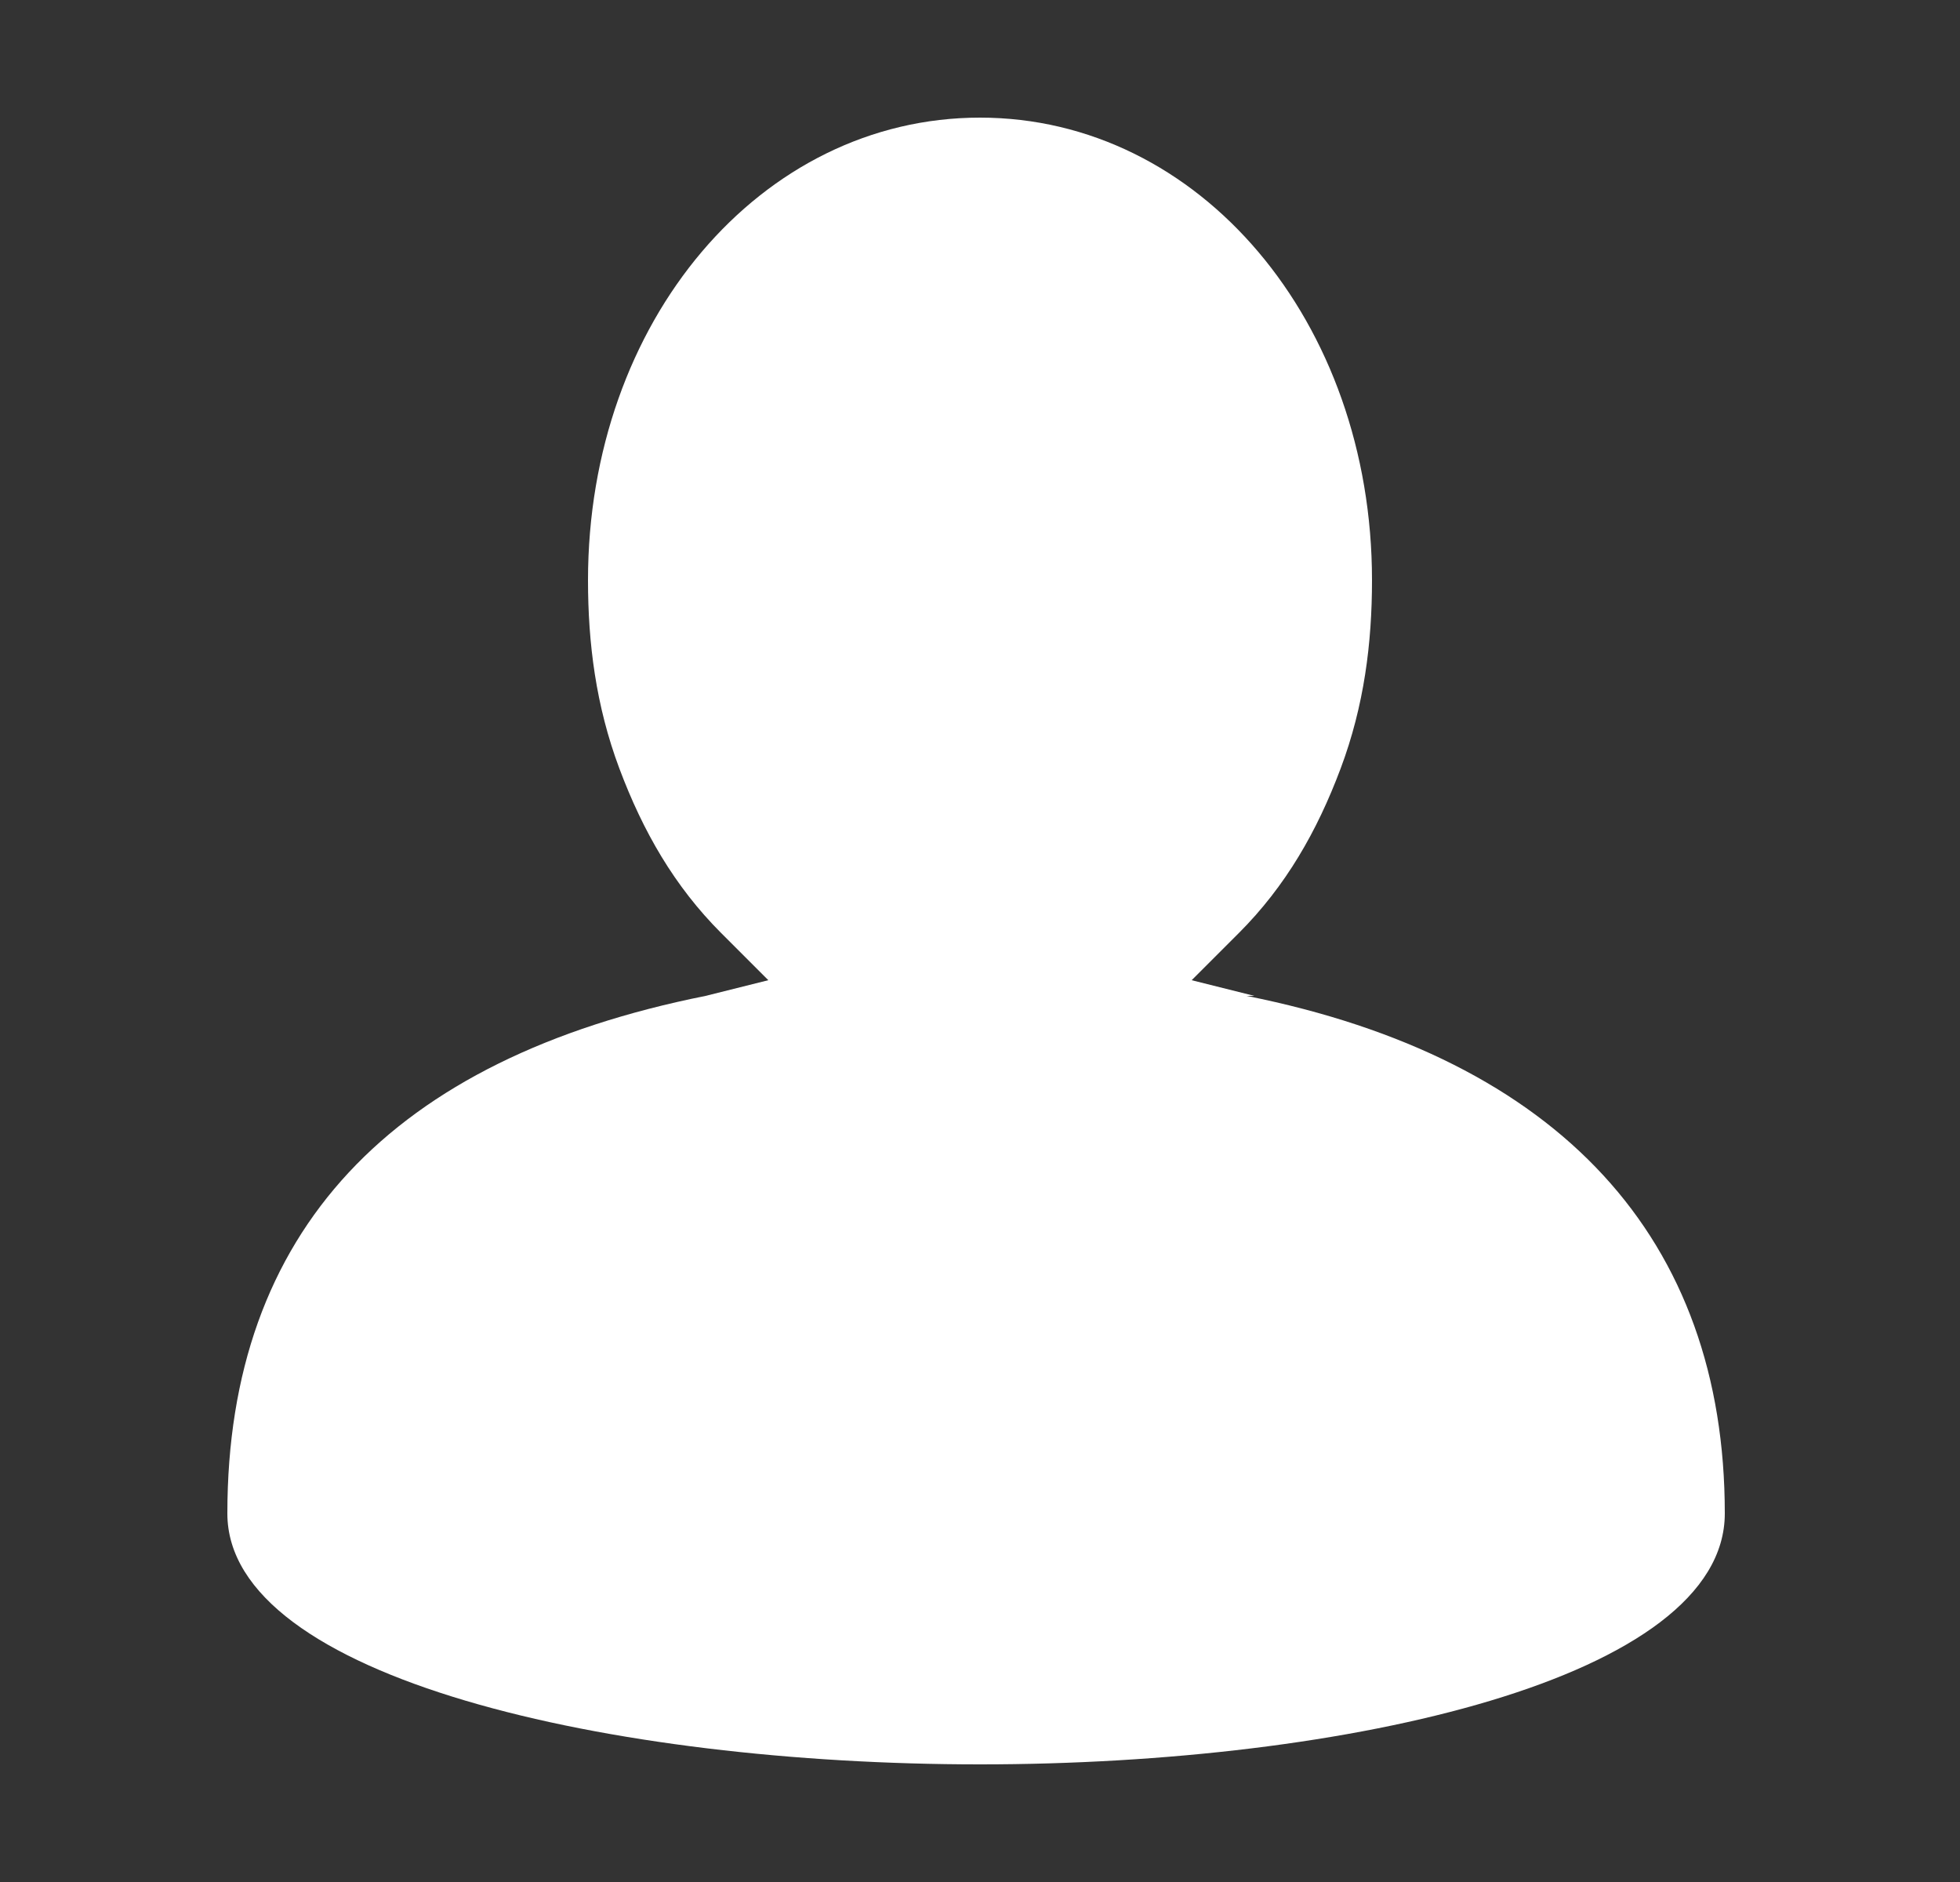
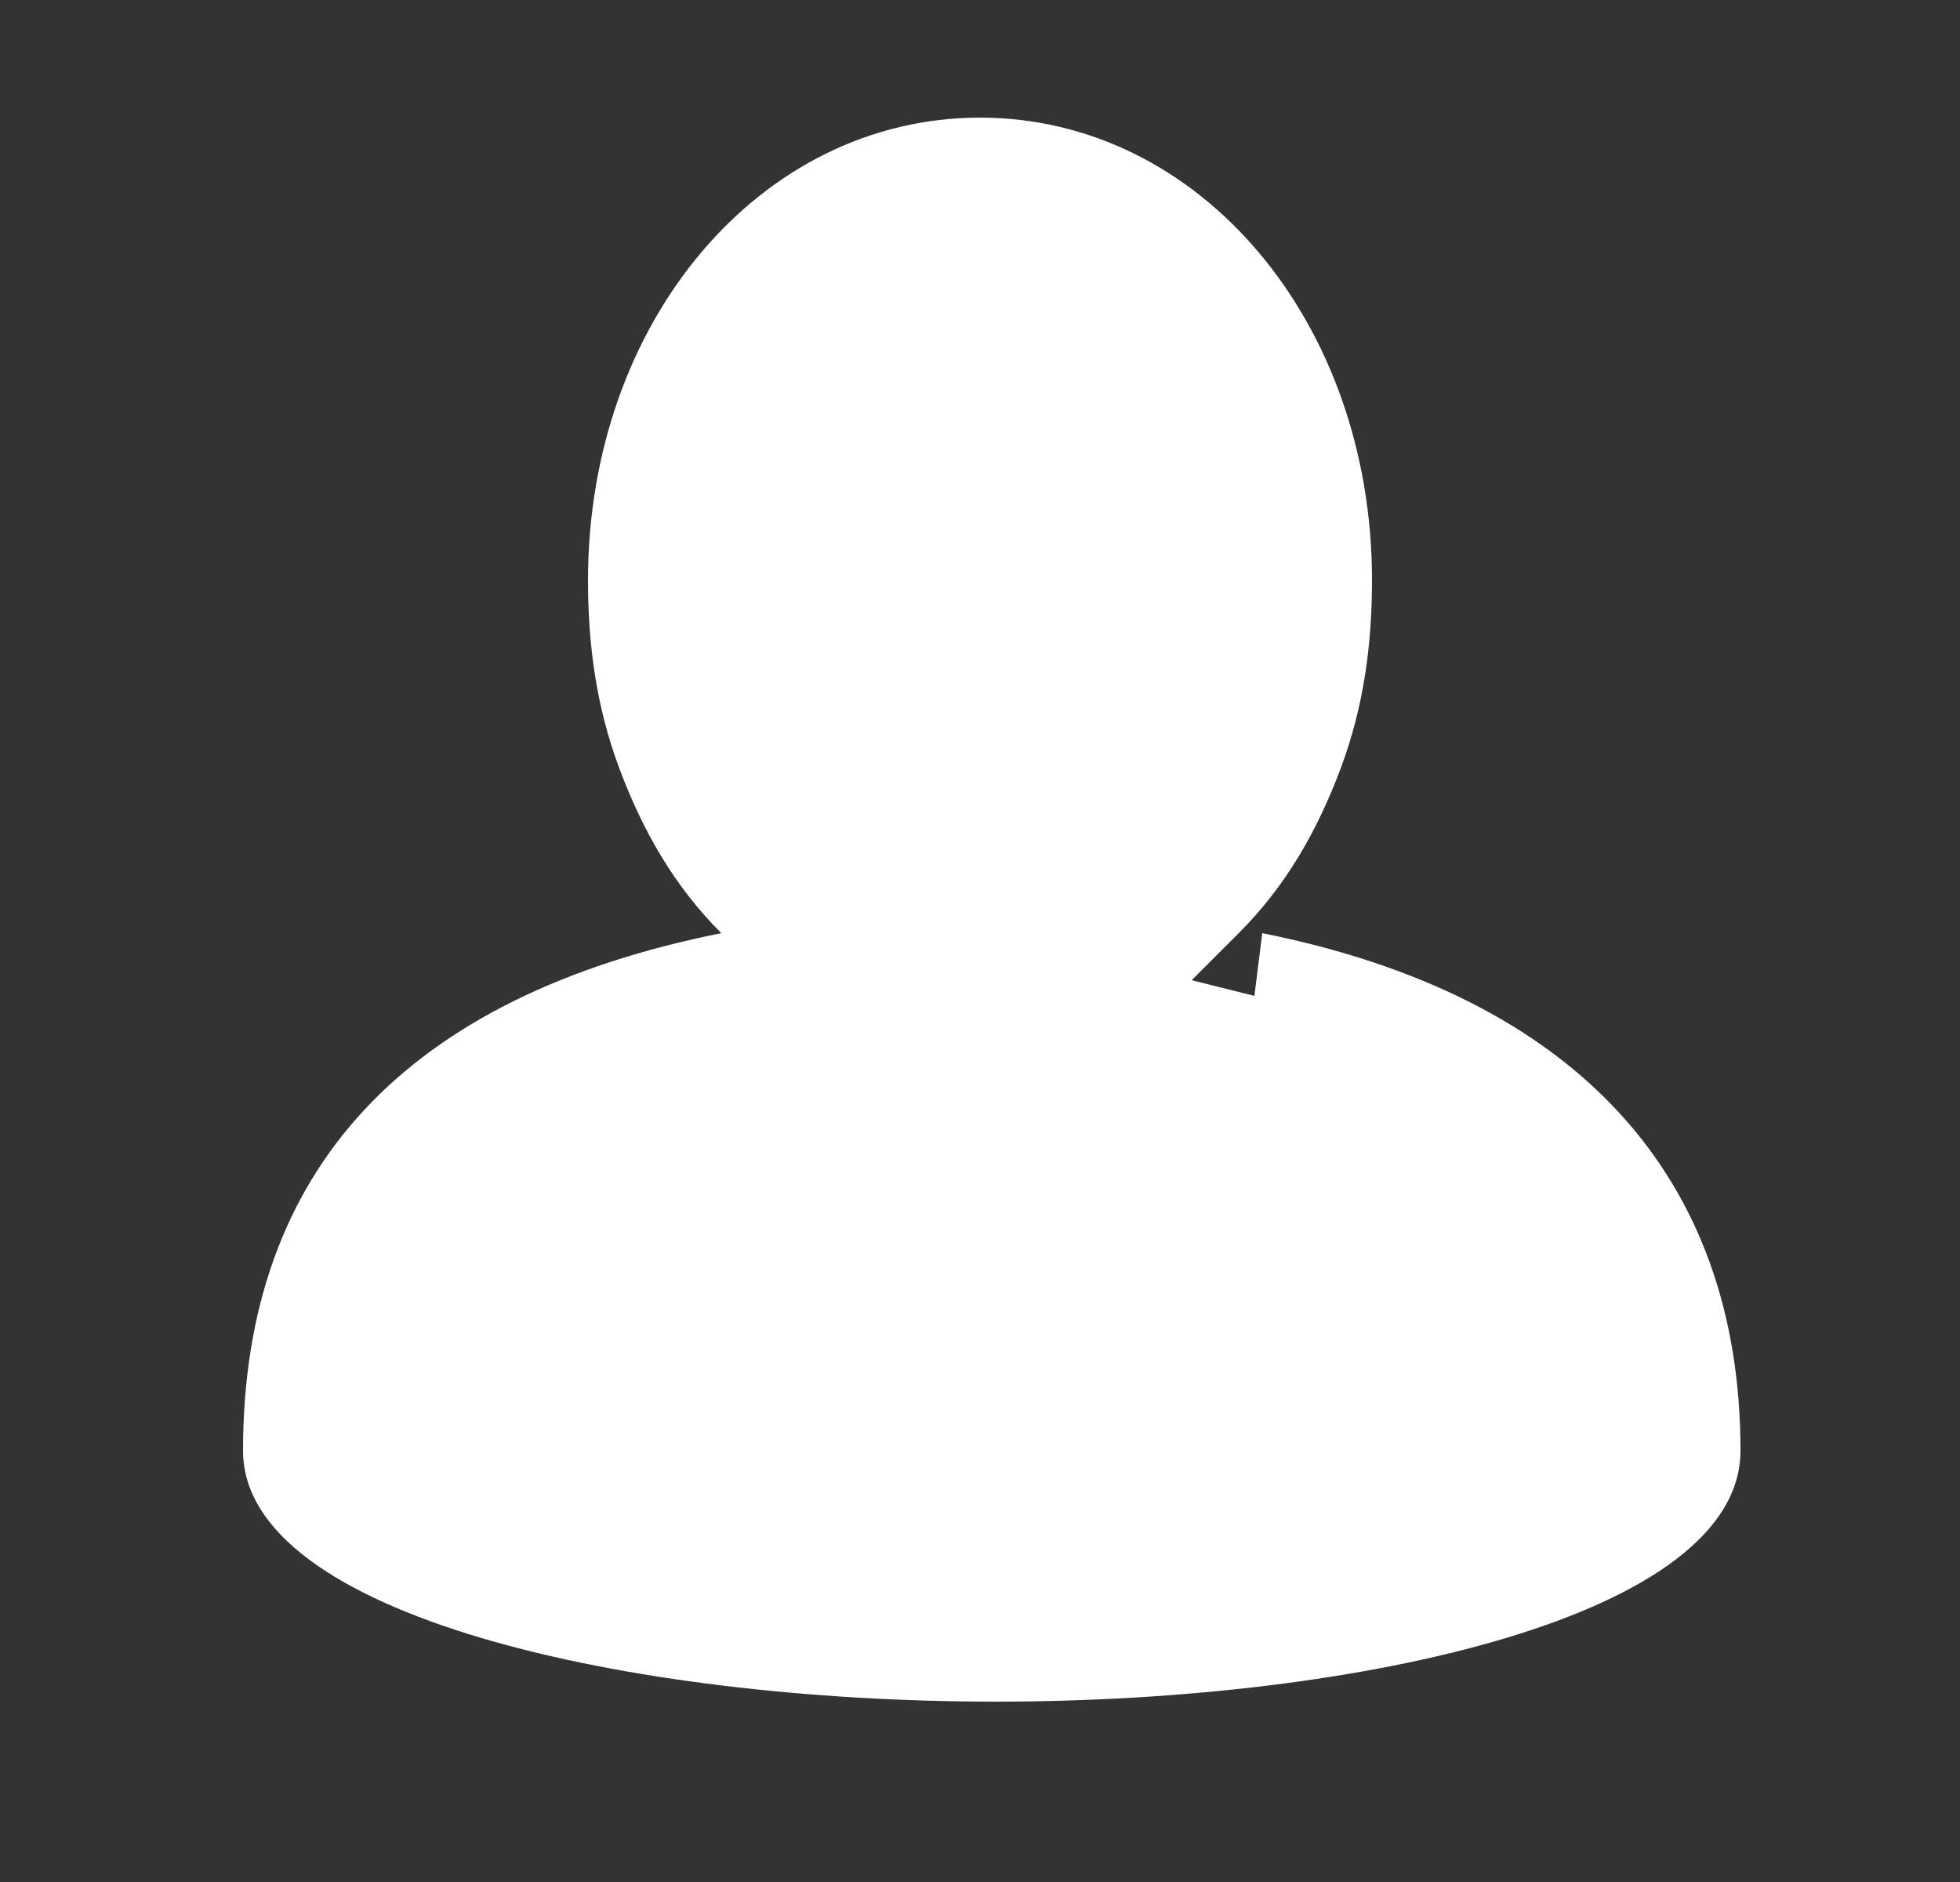
<svg xmlns="http://www.w3.org/2000/svg" id="Layer_1" data-name="Layer 1" version="1.1" viewBox="0 0 25 24">
  <rect x="0" y="0" width="25" height="24" fill="#333333" stroke="none" />
  <defs>
    <style>
      .cls-1 {
        fill: #fff;
        stroke-width: 0px;
      }
    </style>
  </defs>
-   <path class="cls-1" d="M16,12.7l-.8-.2.6-.6c.6-.6,1-1.3,1.3-2.1.3-.8.4-1.6.4-2.4,0-3.3-2.2-5.9-5-5.9s-5,2.6-5,5.9c0,.8.1,1.6.4,2.4.3.8.7,1.5,1.3,2.1l.6.6-.8.2c-4,.8-6.1,3-6.1,6.6,0,2.1,4.9,3.2,9.6,3.2s9.5-1.1,9.5-3.2c0-3.5-2.1-5.8-6.1-6.6Z" />
+   <path class="cls-1" d="M16,12.7l-.8-.2.6-.6c.6-.6,1-1.3,1.3-2.1.3-.8.4-1.6.4-2.4,0-3.3-2.2-5.9-5-5.9s-5,2.6-5,5.9c0,.8.1,1.6.4,2.4.3.8.7,1.5,1.3,2.1c-4,.8-6.1,3-6.1,6.6,0,2.1,4.9,3.2,9.6,3.2s9.5-1.1,9.5-3.2c0-3.5-2.1-5.8-6.1-6.6Z" />
</svg>